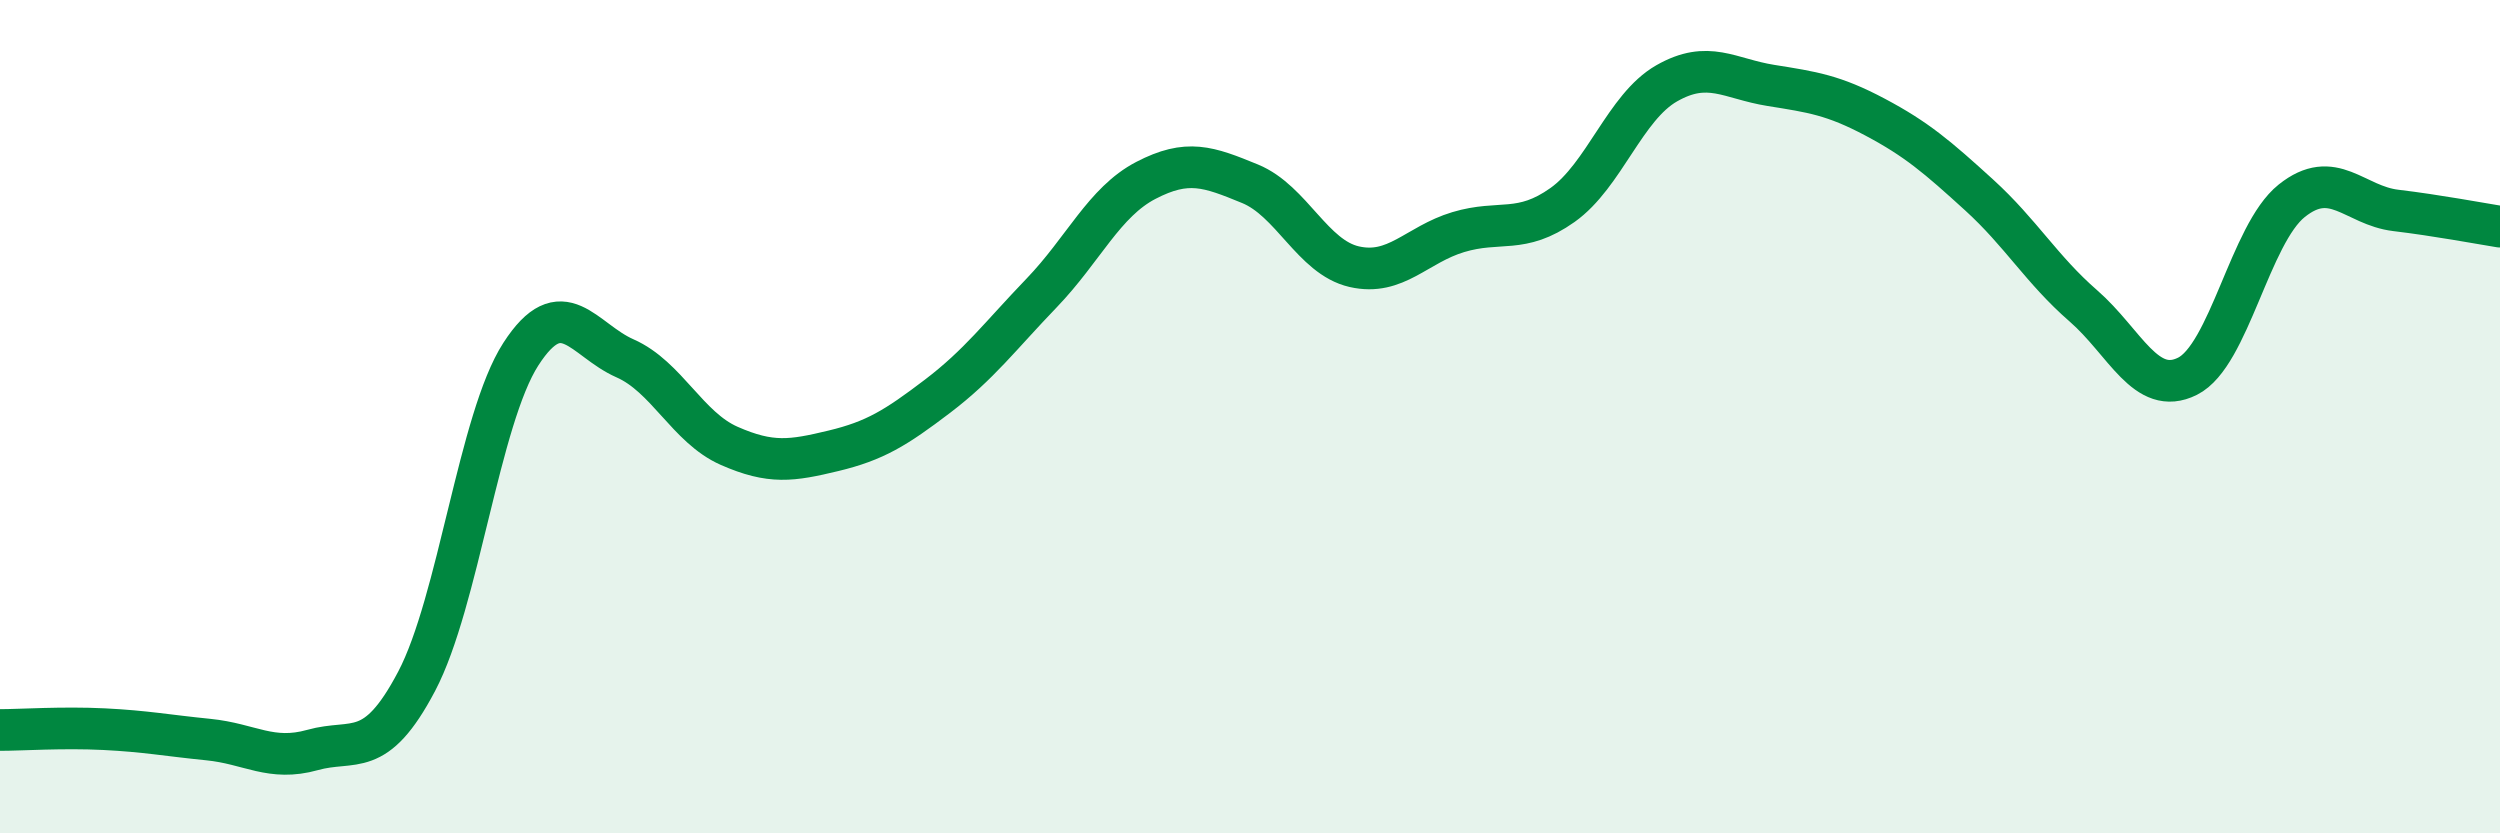
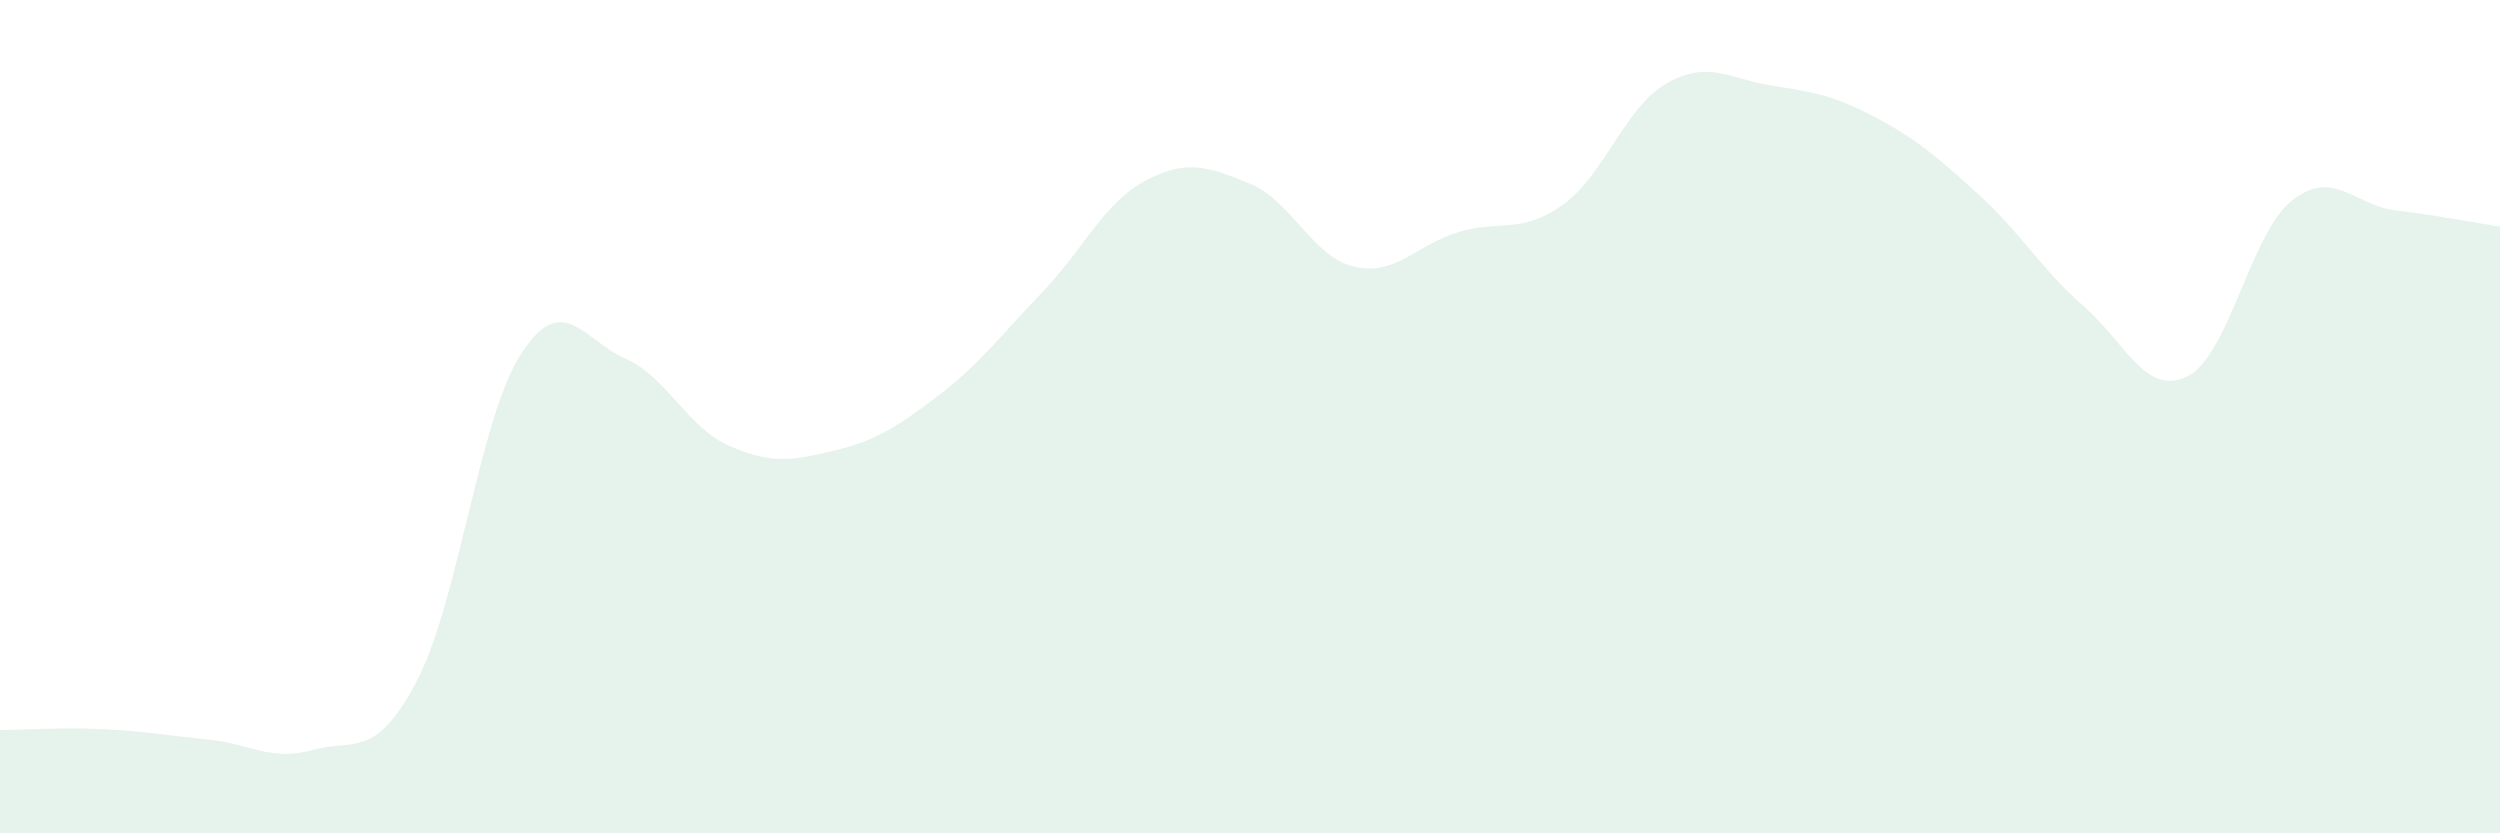
<svg xmlns="http://www.w3.org/2000/svg" width="60" height="20" viewBox="0 0 60 20">
  <path d="M 0,17.52 C 0.5,17.52 1.5,17.45 2.5,17.5 C 3.5,17.55 4,17.65 5,17.75 C 6,17.85 6.5,18.28 7.5,18 C 8.5,17.72 9,18.25 10,16.35 C 11,14.45 11.5,10.05 12.5,8.5 C 13.5,6.95 14,8.16 15,8.6 C 16,9.04 16.5,10.26 17.5,10.7 C 18.5,11.14 19,11.06 20,10.82 C 21,10.58 21.5,10.27 22.5,9.51 C 23.5,8.75 24,8.07 25,7.03 C 26,5.99 26.5,4.85 27.5,4.33 C 28.5,3.81 29,4 30,4.41 C 31,4.82 31.5,6.17 32.5,6.4 C 33.5,6.63 34,5.87 35,5.57 C 36,5.27 36.5,5.63 37.5,4.92 C 38.5,4.21 39,2.57 40,2 C 41,1.43 41.5,1.89 42.5,2.05 C 43.5,2.21 44,2.28 45,2.81 C 46,3.34 46.5,3.77 47.5,4.68 C 48.5,5.59 49,6.47 50,7.34 C 51,8.21 51.5,9.53 52.5,9.03 C 53.5,8.53 54,5.62 55,4.82 C 56,4.02 56.5,4.93 57.5,5.05 C 58.5,5.17 59.5,5.36 60,5.44L60 20L0 20Z" fill="#008740" opacity="0.1" stroke-linecap="round" stroke-linejoin="round" />
-   <path d="M 0,17.52 C 0.5,17.52 1.5,17.45 2.5,17.5 C 3.5,17.55 4,17.65 5,17.75 C 6,17.85 6.5,18.28 7.5,18 C 8.5,17.72 9,18.25 10,16.35 C 11,14.45 11.5,10.05 12.5,8.5 C 13.5,6.95 14,8.16 15,8.6 C 16,9.04 16.5,10.26 17.5,10.7 C 18.5,11.14 19,11.06 20,10.82 C 21,10.58 21.5,10.27 22.5,9.51 C 23.5,8.75 24,8.07 25,7.03 C 26,5.99 26.5,4.85 27.5,4.33 C 28.5,3.81 29,4 30,4.41 C 31,4.82 31.5,6.17 32.5,6.4 C 33.5,6.63 34,5.87 35,5.57 C 36,5.27 36.5,5.63 37.5,4.92 C 38.5,4.21 39,2.57 40,2 C 41,1.43 41.5,1.89 42.5,2.05 C 43.5,2.21 44,2.28 45,2.81 C 46,3.34 46.5,3.77 47.5,4.68 C 48.5,5.59 49,6.47 50,7.34 C 51,8.21 51.5,9.53 52.5,9.03 C 53.5,8.53 54,5.62 55,4.82 C 56,4.02 56.5,4.93 57.5,5.05 C 58.5,5.17 59.5,5.36 60,5.44" stroke="#008740" stroke-width="1" fill="none" stroke-linecap="round" stroke-linejoin="round" />
</svg>